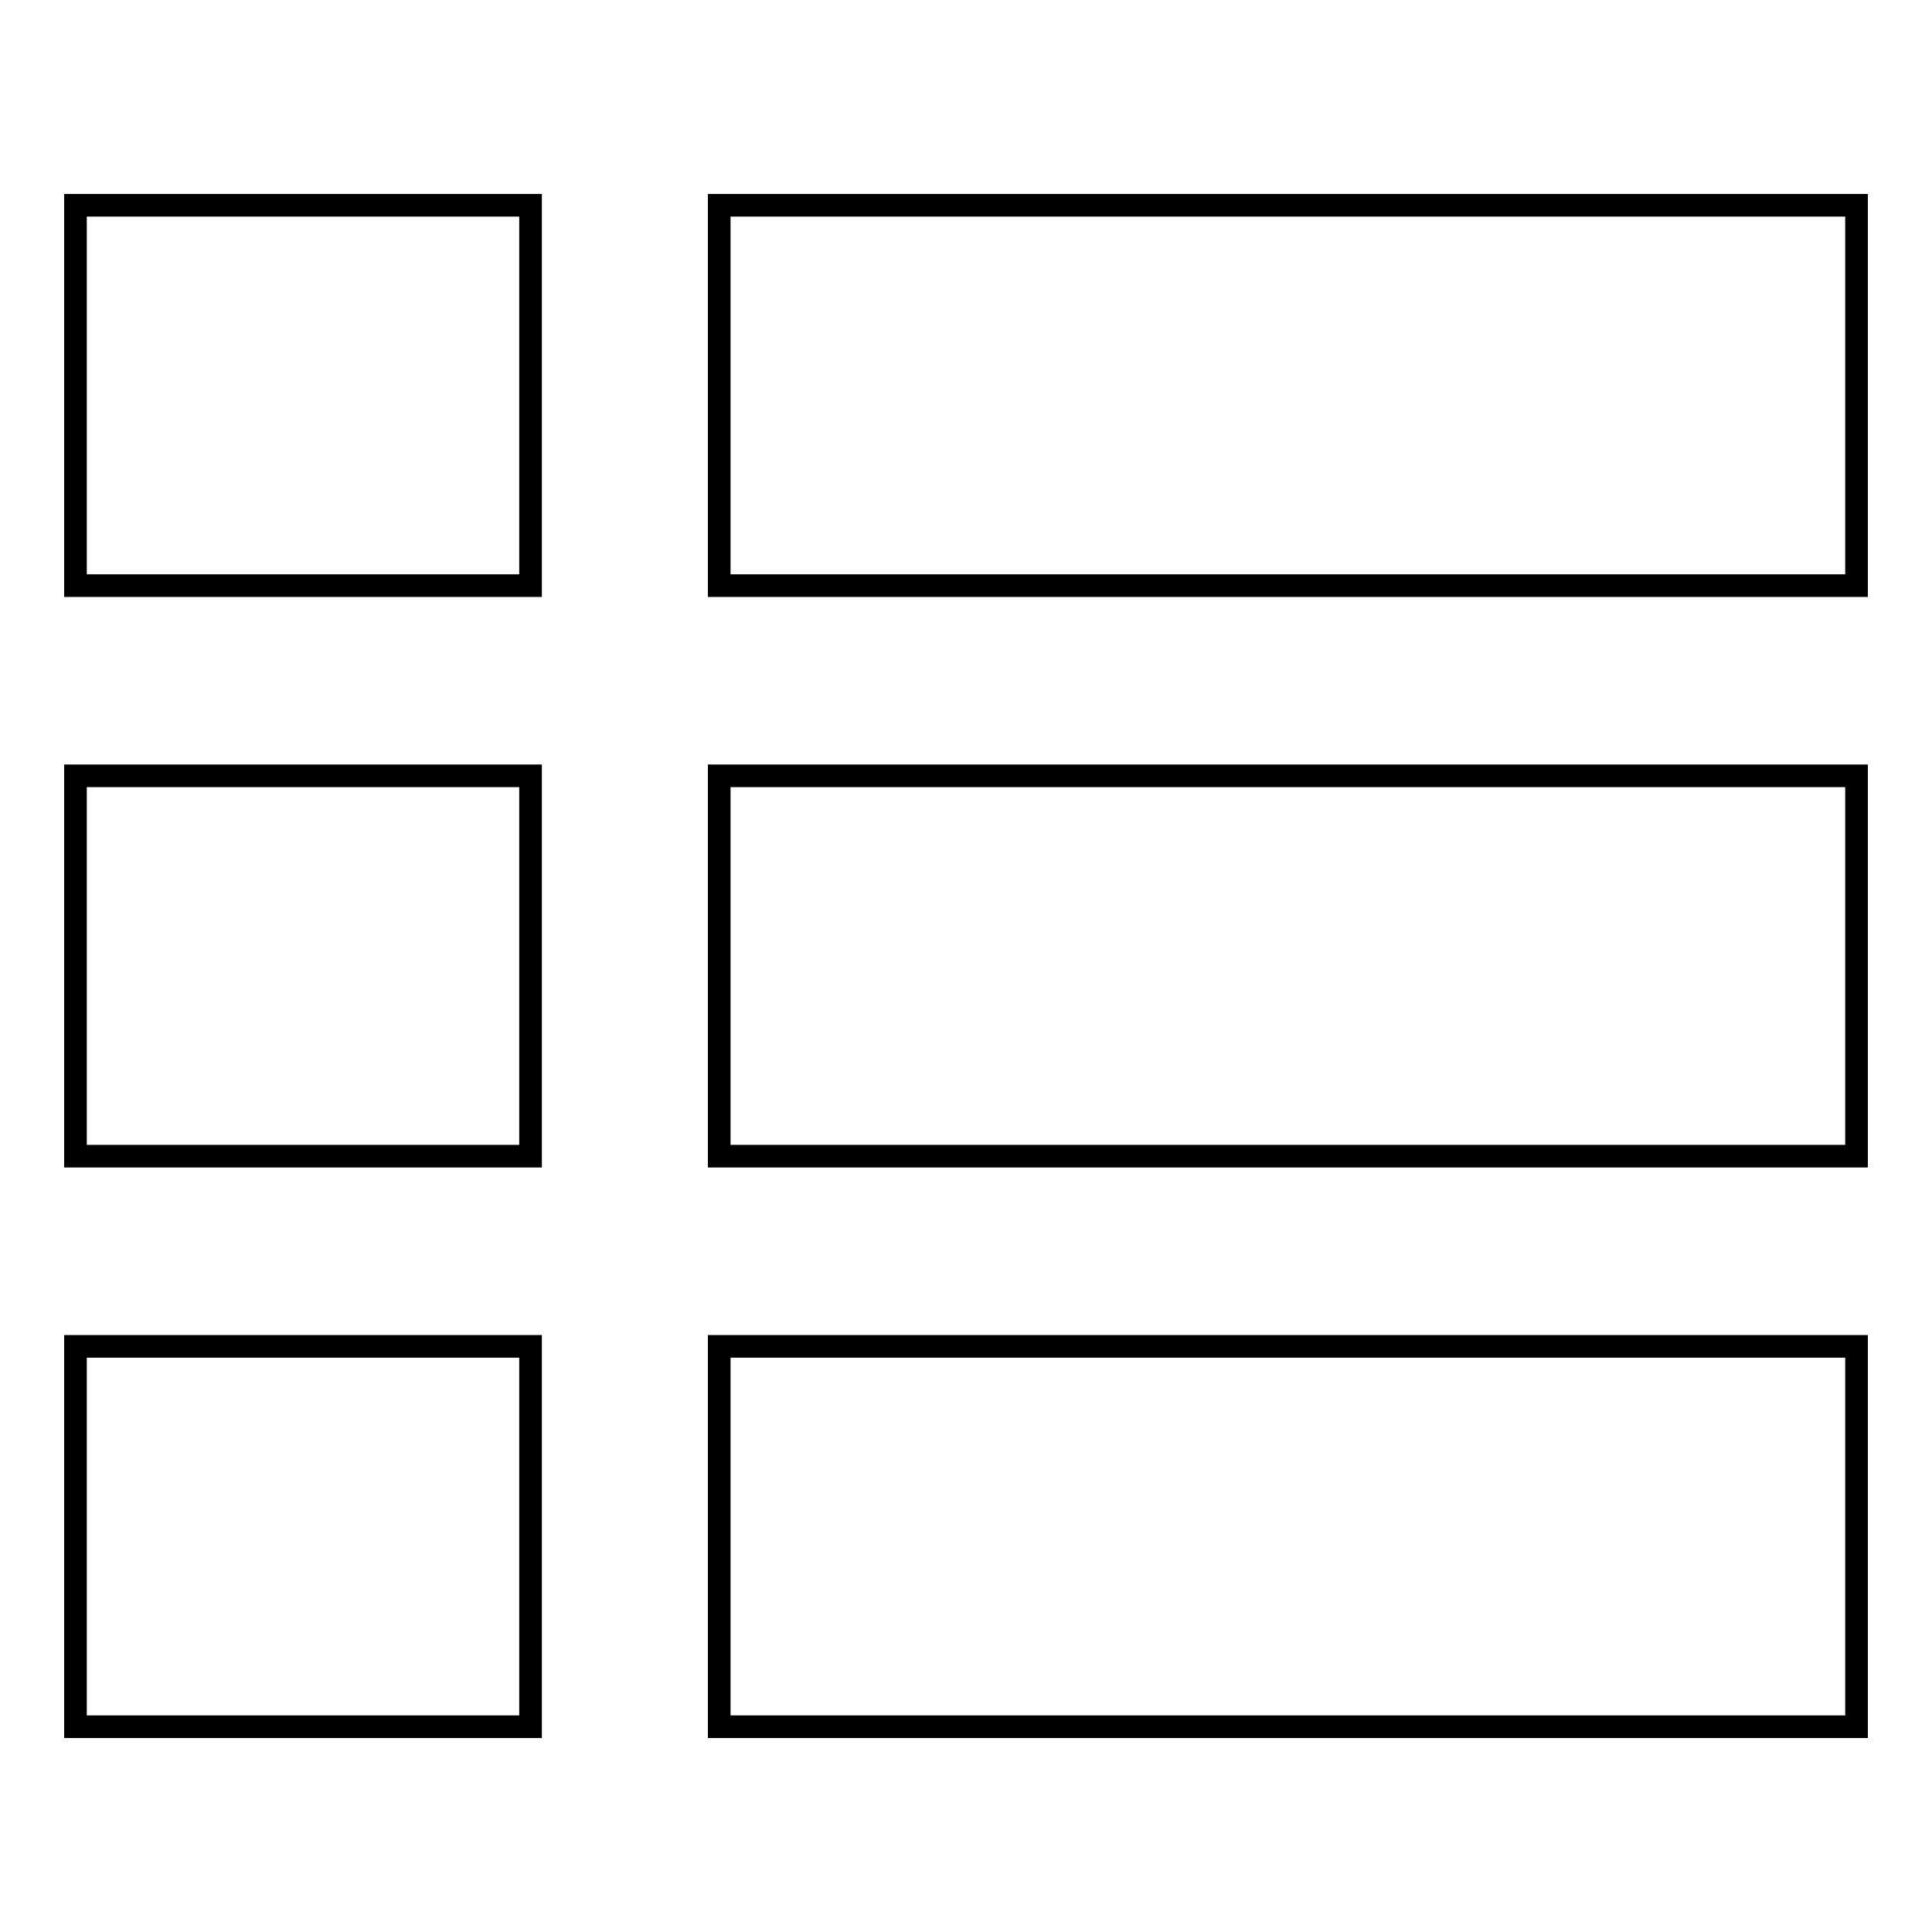
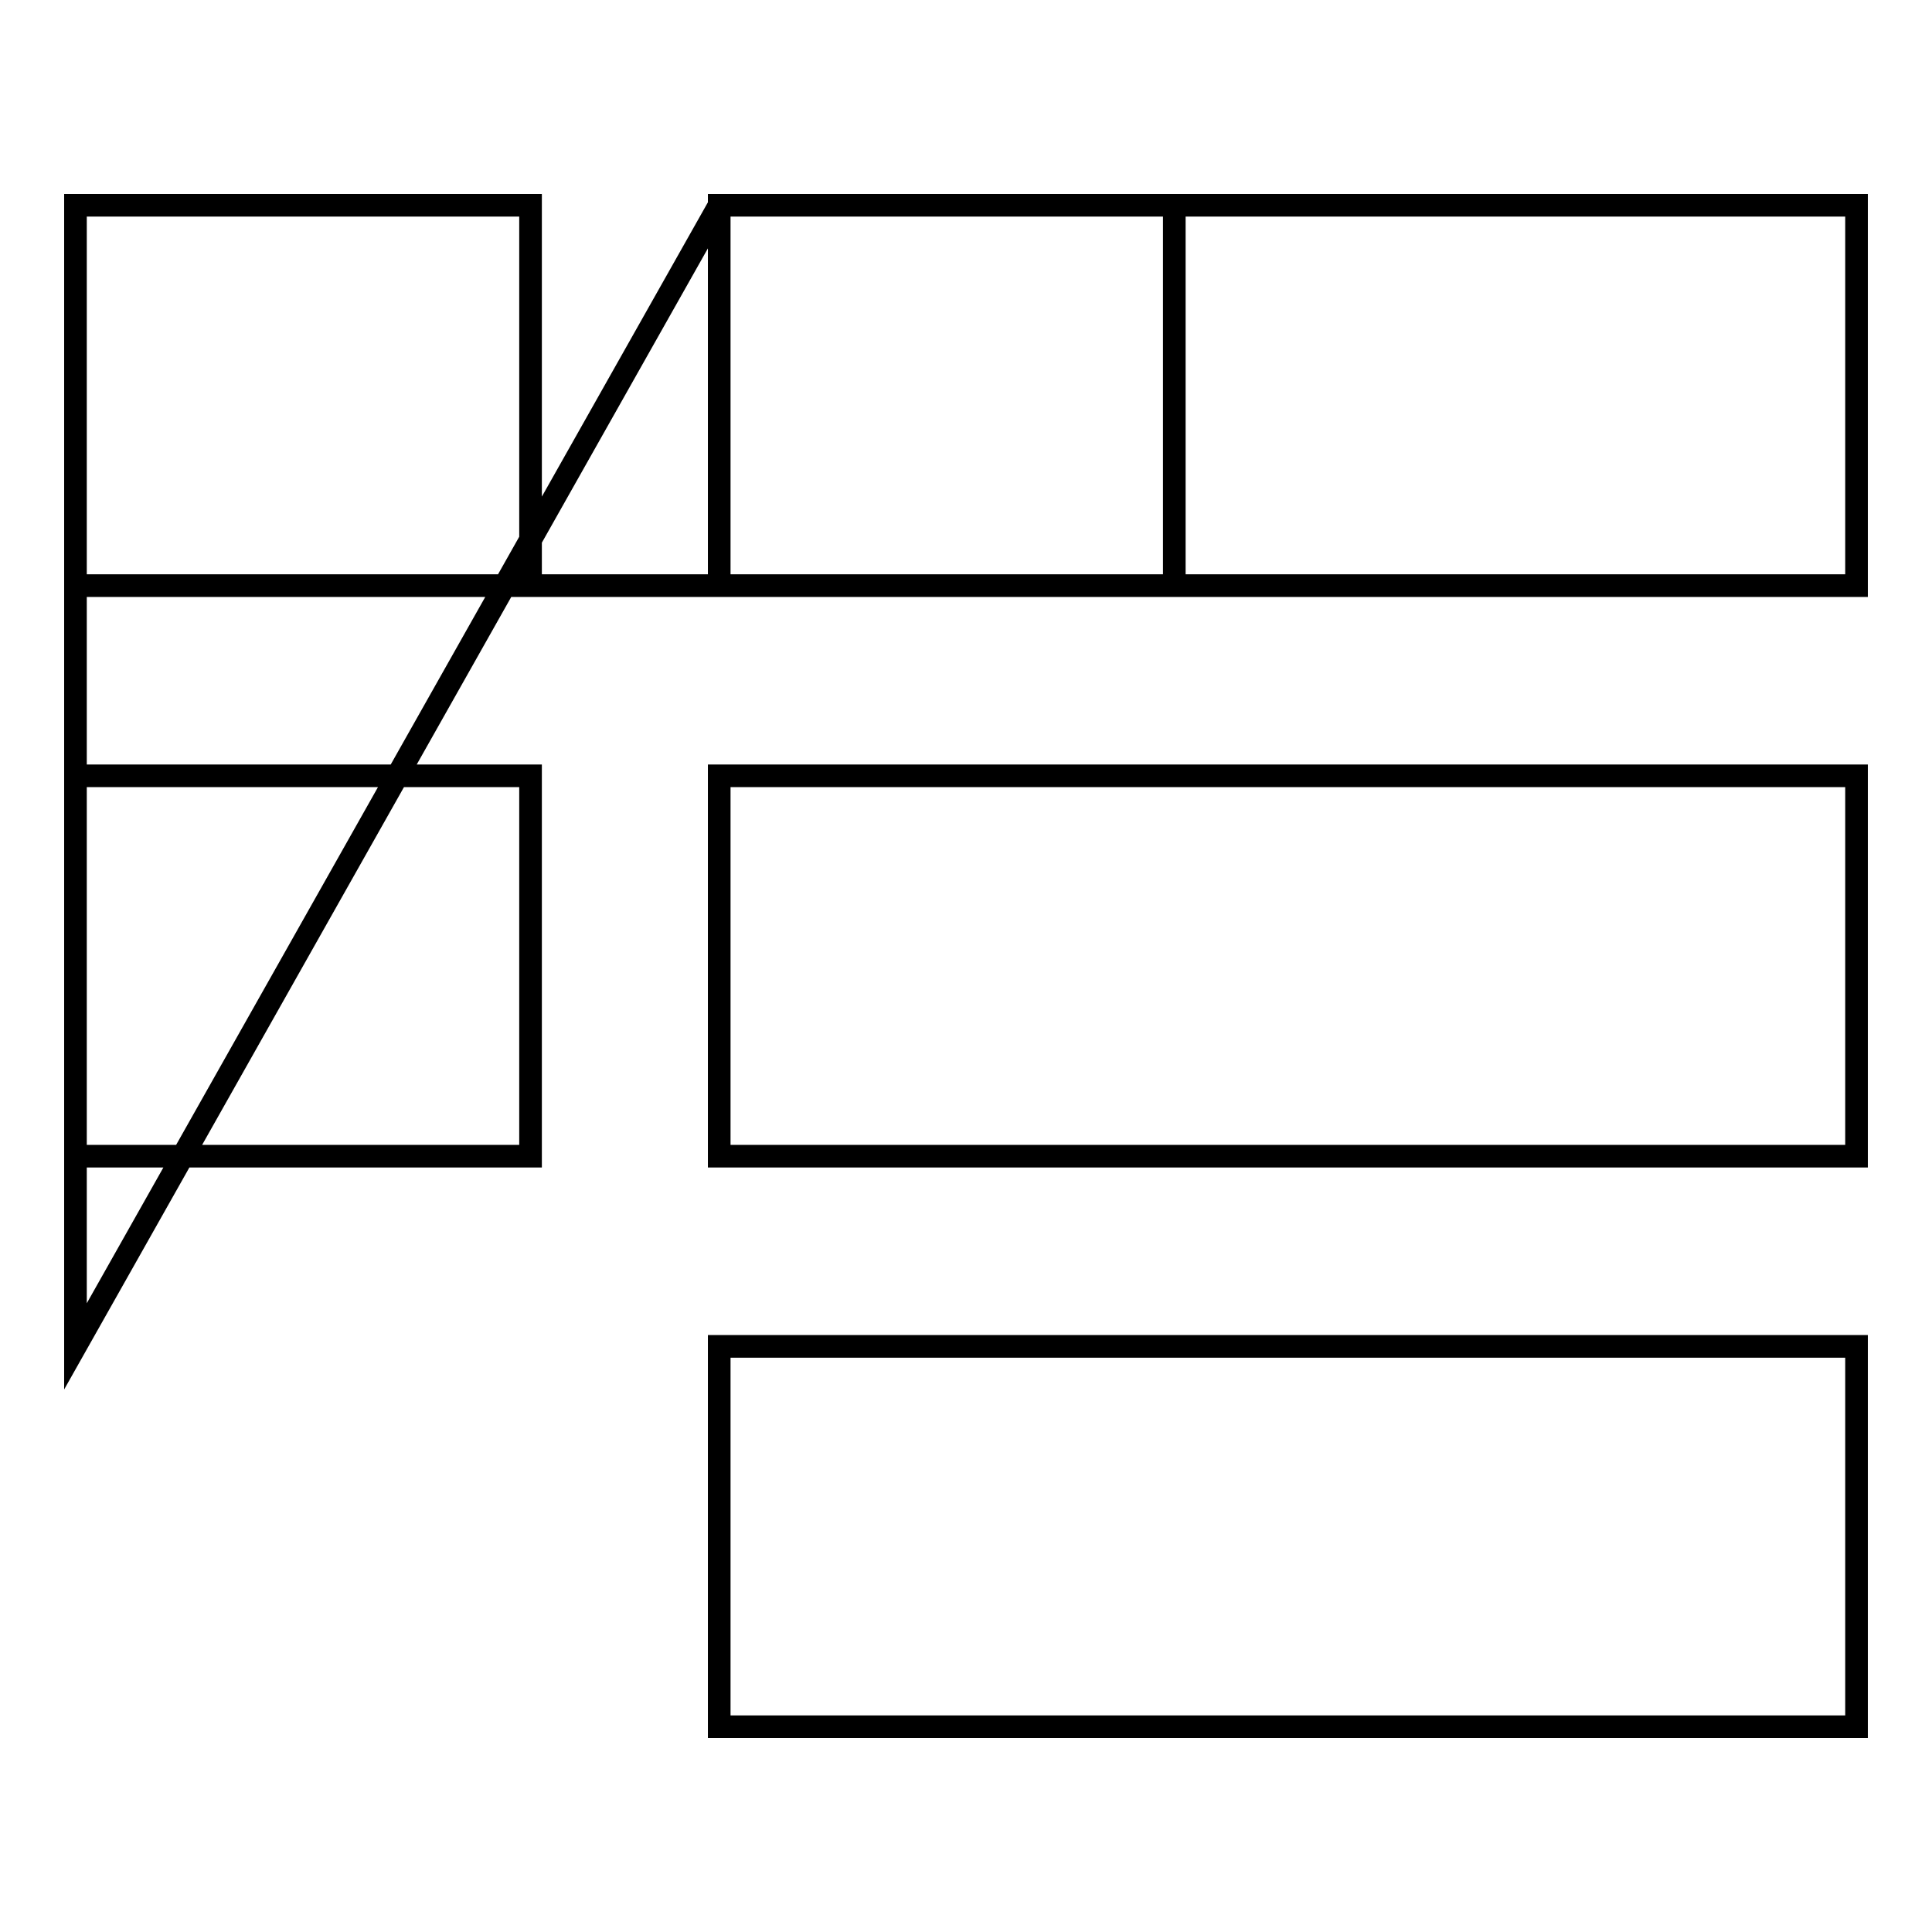
<svg xmlns="http://www.w3.org/2000/svg" version="1.1" x="0px" y="0px" viewBox="0 0 256 256" enable-background="new 0 0 256 256" xml:space="preserve">
  <g>
    <g>
-       <path stroke-width="3" fill-opacity="0" stroke="#000000" d="M95.3,228.8v-50.4H246v50.4H95.3z M95.3,102.8H246v50.4H95.3V102.8z M95.3,27.2H246v50.4H95.3V27.2z M10,178.4h60.3v50.4H10V178.4z M10,102.8h60.3v50.4H10V102.8z M10,27.2h60.3v50.4H10V27.2z" />
+       <path stroke-width="3" fill-opacity="0" stroke="#000000" d="M95.3,228.8v-50.4H246v50.4H95.3z M95.3,102.8H246v50.4H95.3V102.8z M95.3,27.2H246v50.4H95.3V27.2z h60.3v50.4H10V178.4z M10,102.8h60.3v50.4H10V102.8z M10,27.2h60.3v50.4H10V27.2z" />
    </g>
  </g>
</svg>